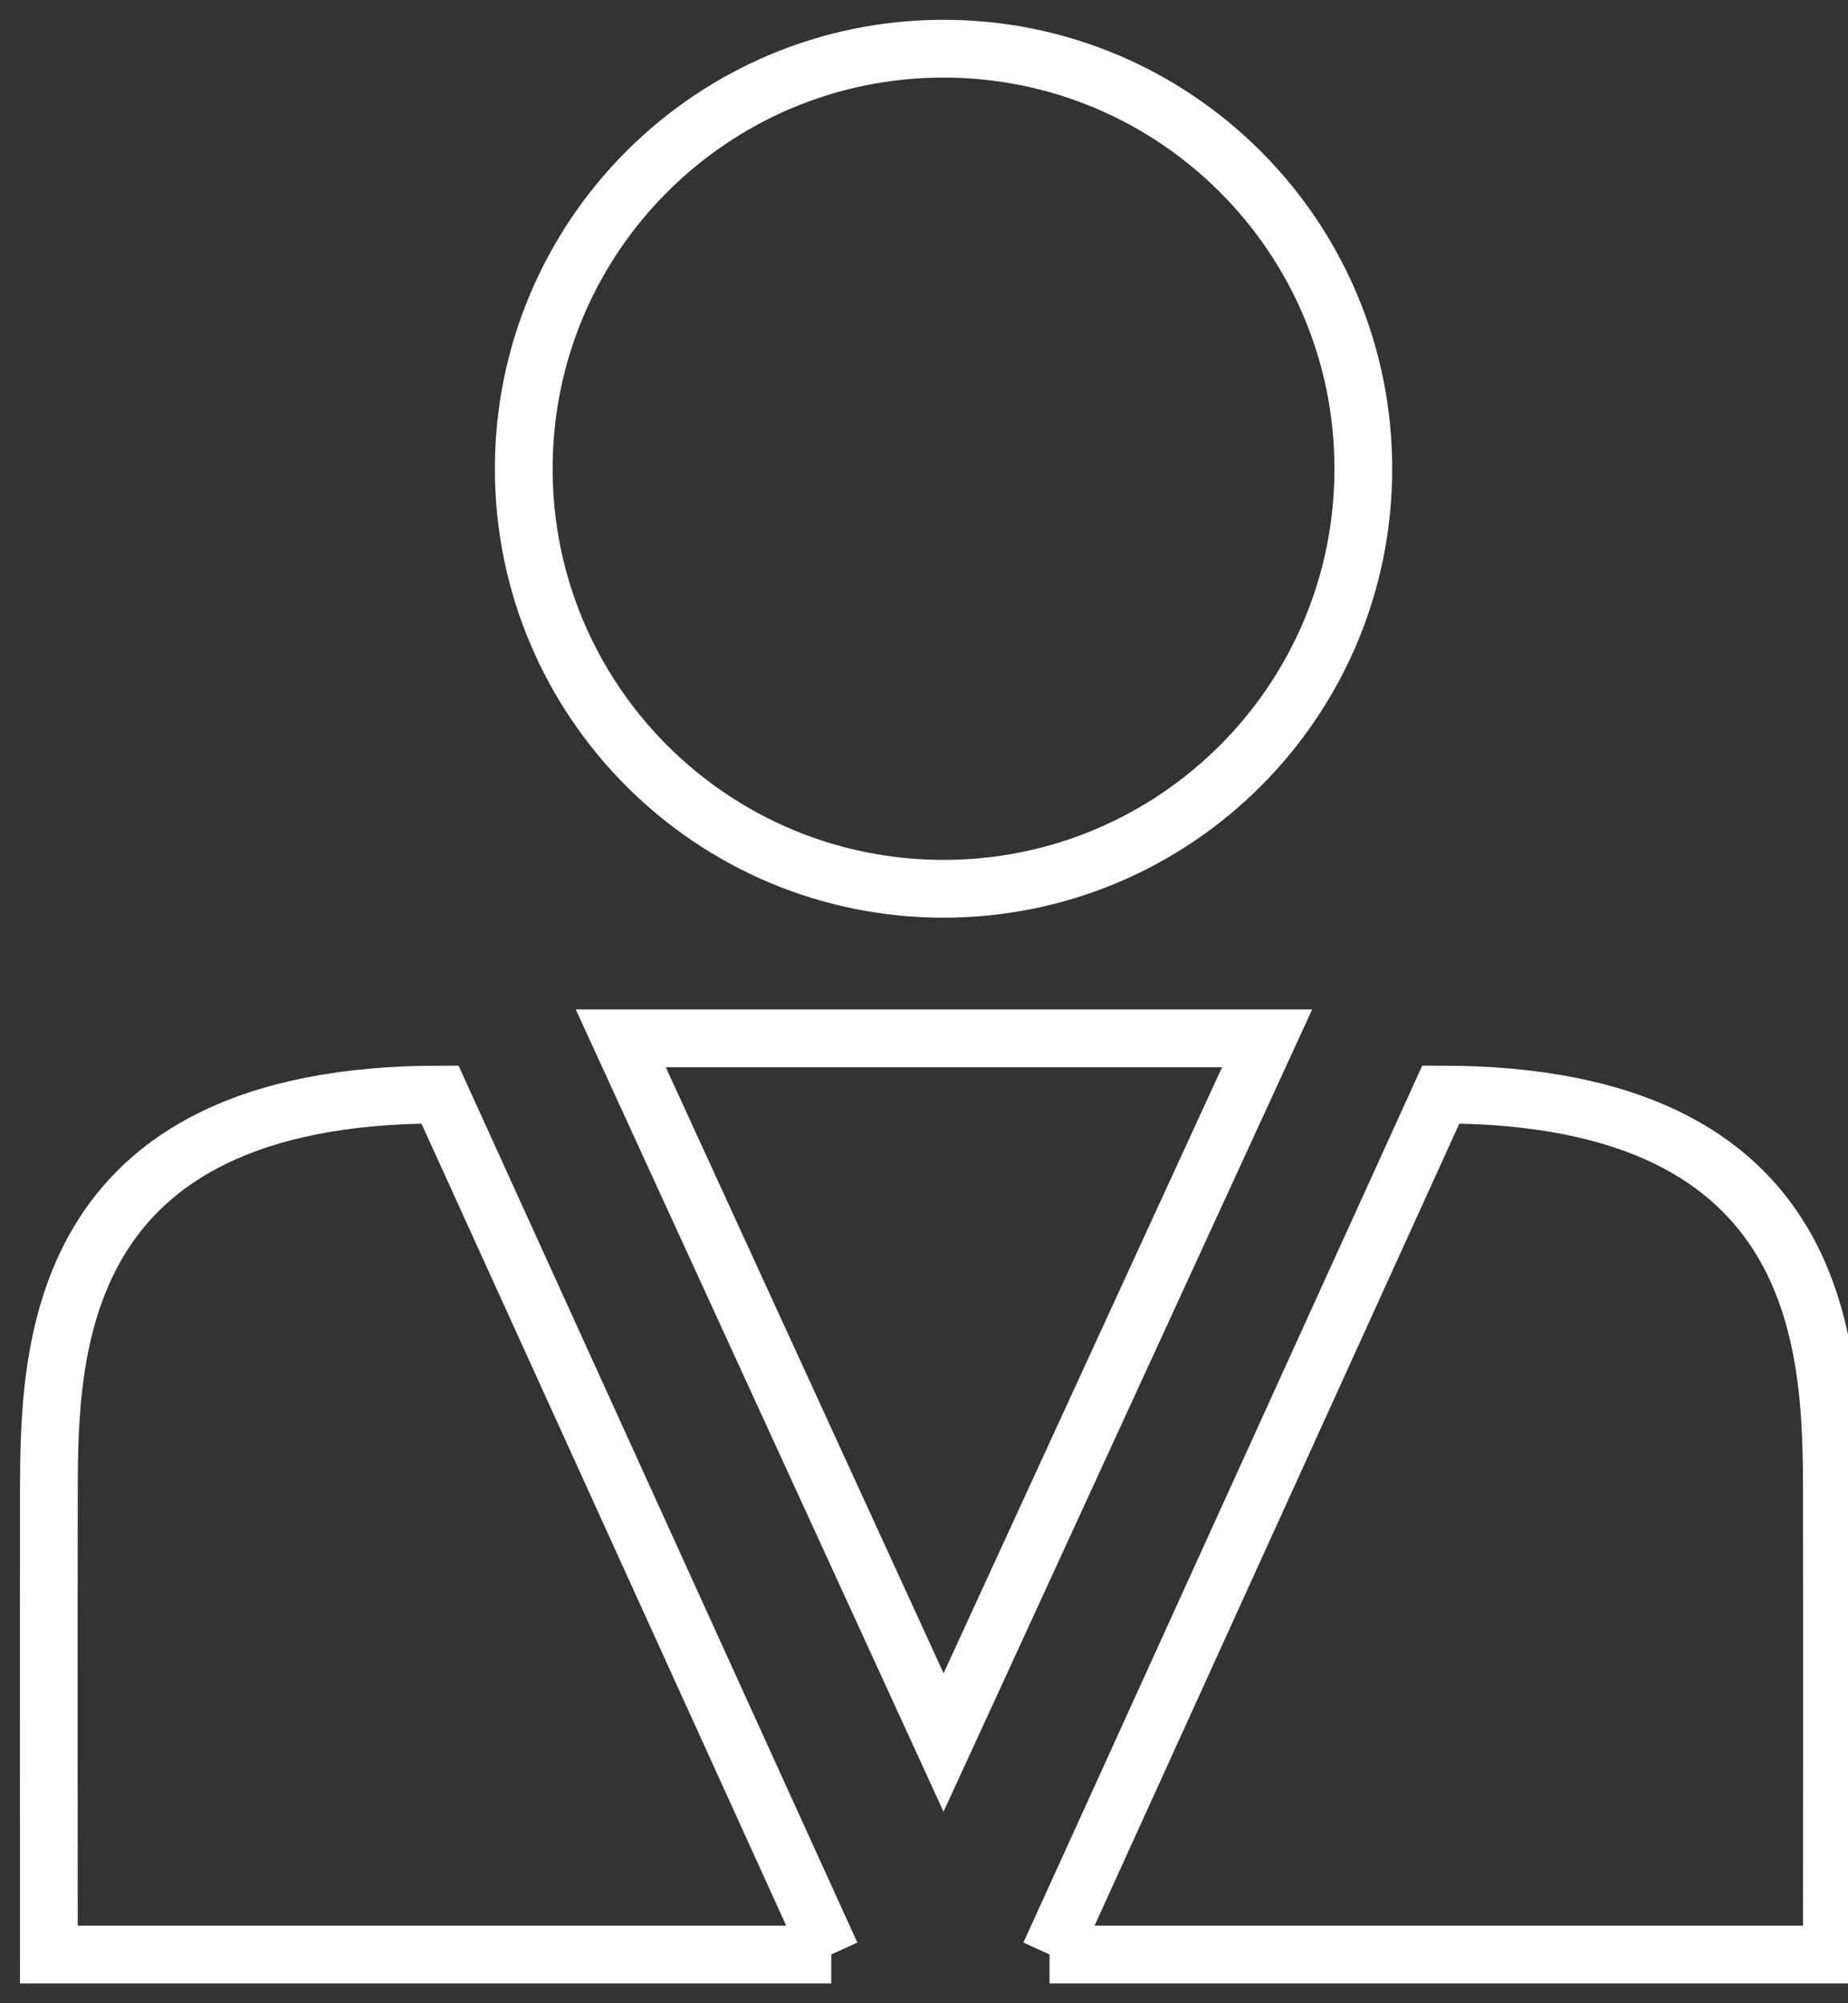
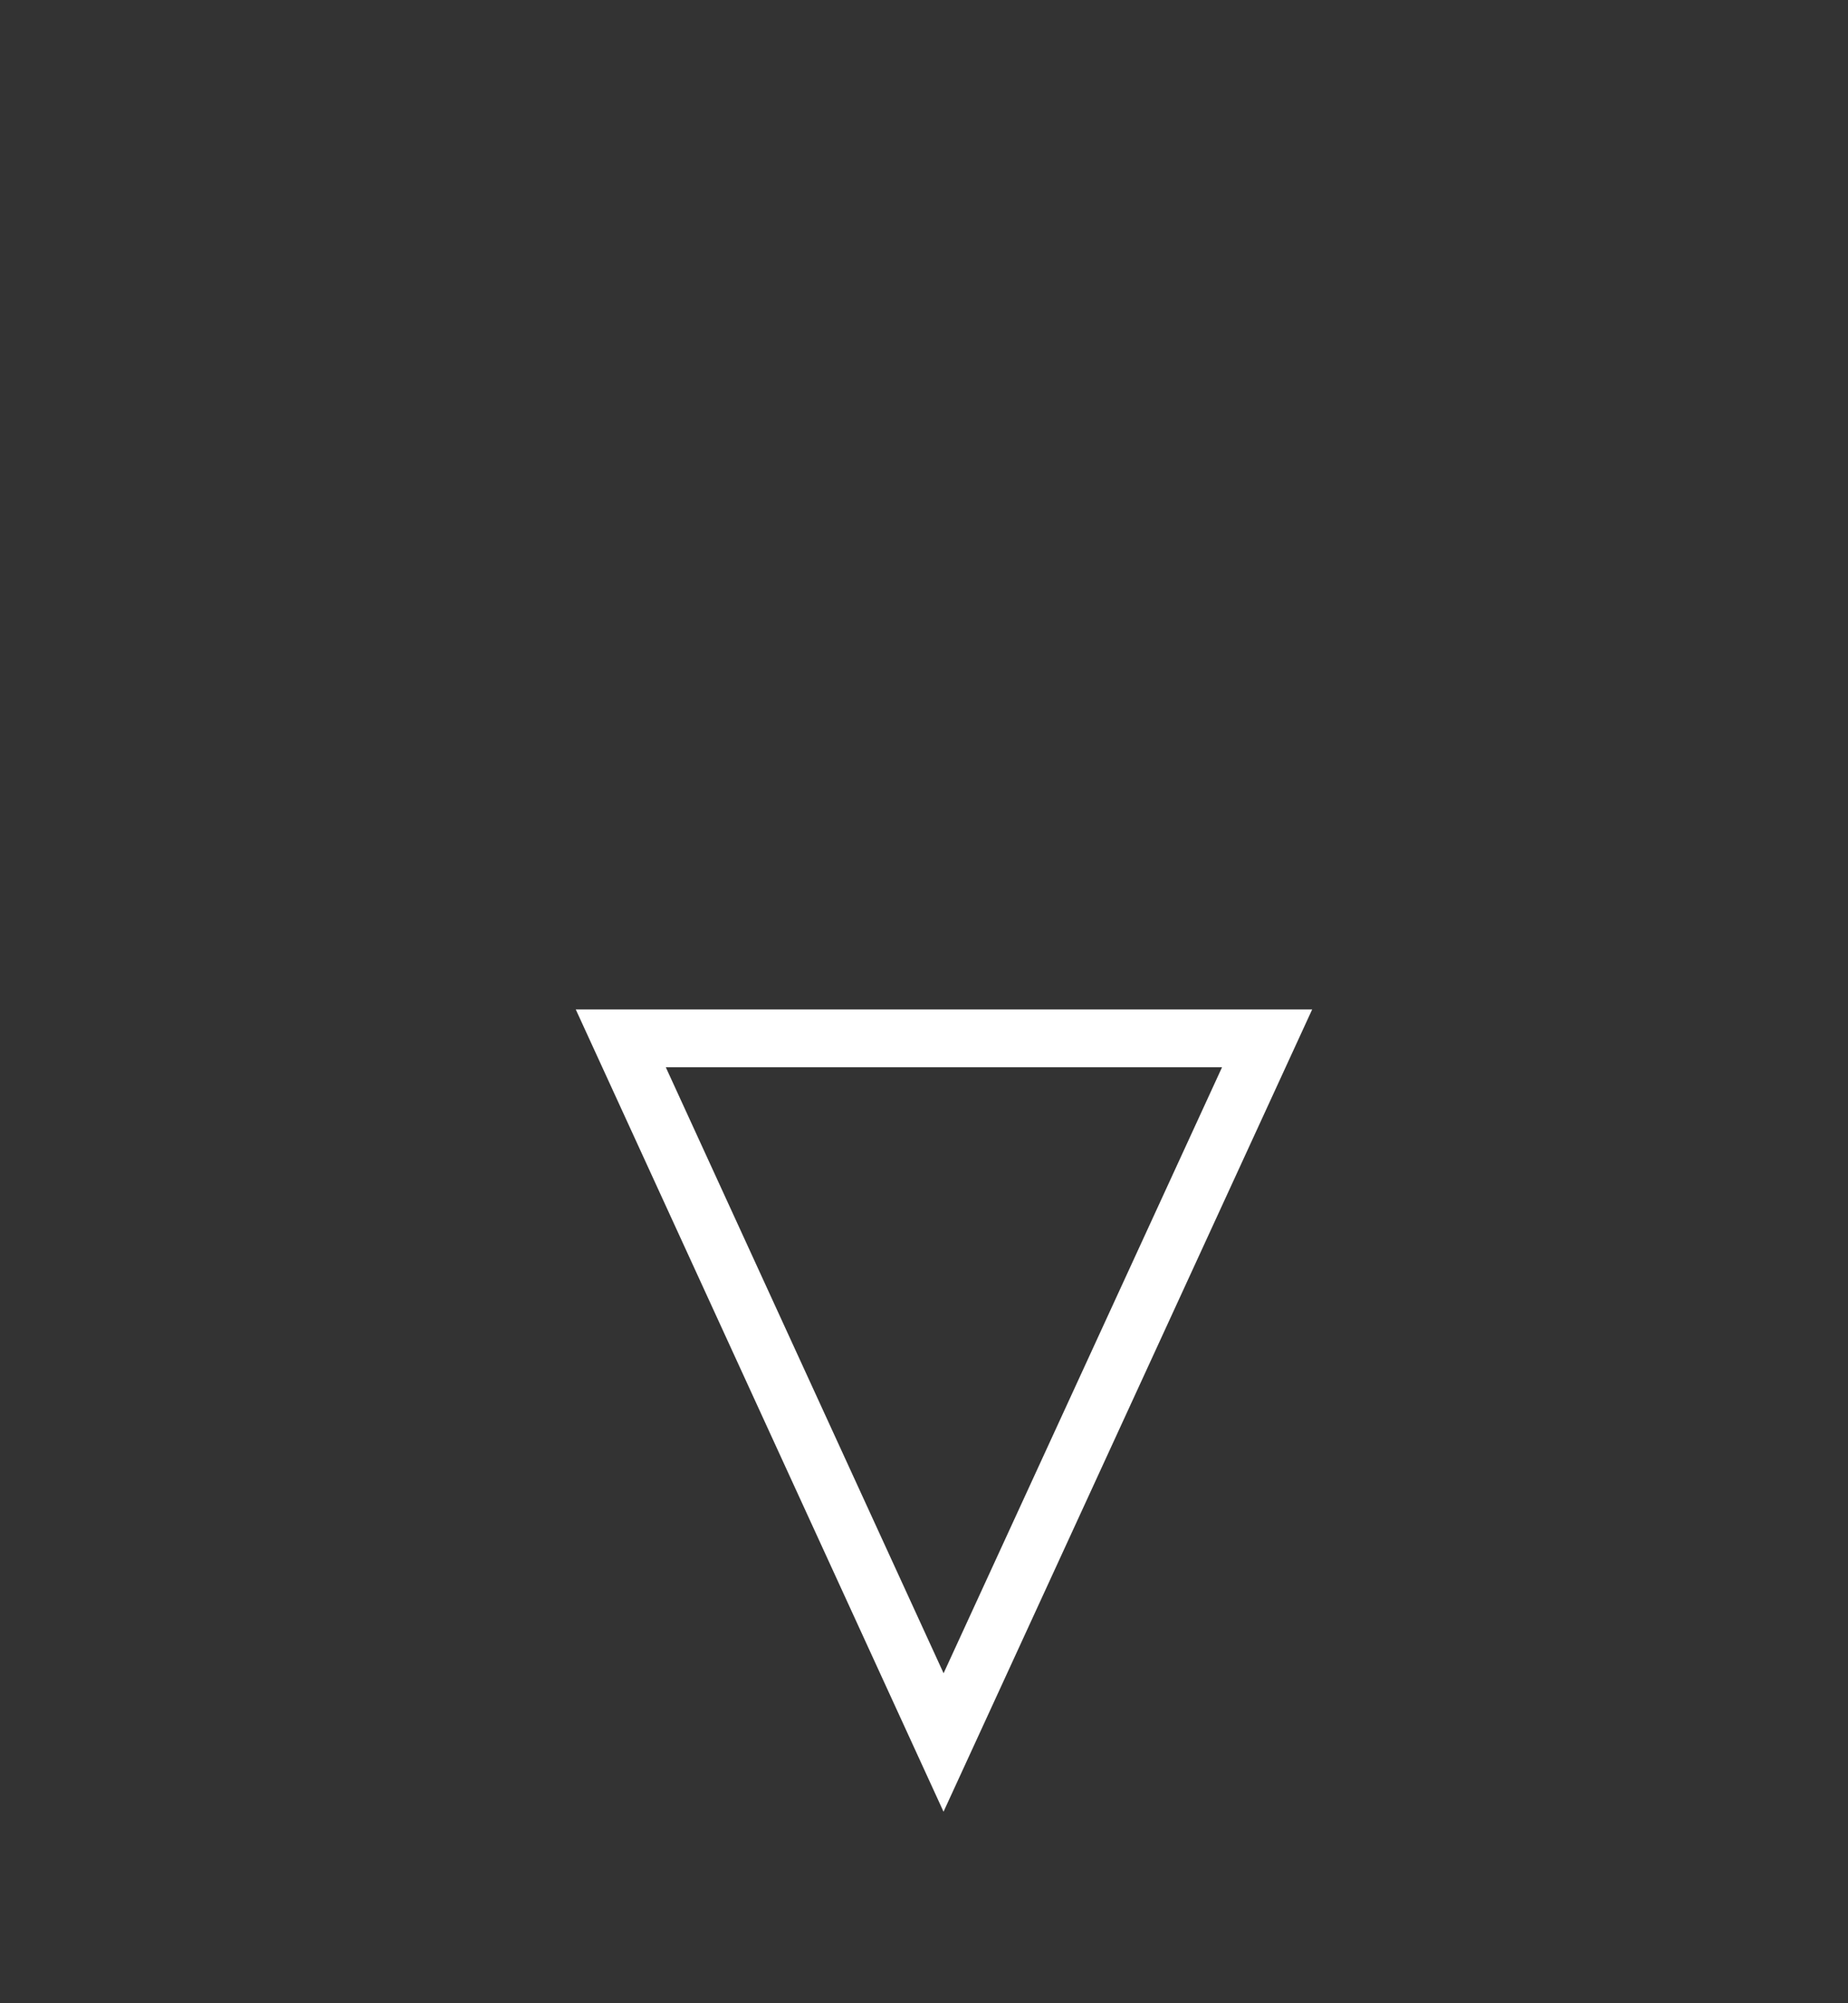
<svg xmlns="http://www.w3.org/2000/svg" width="48" height="52" viewBox="0 0 48 52" fill="none">
  <rect x="0" y="0" width="48" height="52" fill="#333333" stroke="none" />
  <g clip-path="url(#clip0_1_240)">
-     <path d="M24.508 23.071C30.529 23.071 35.411 18.189 35.411 12.168C35.411 6.146 30.529 1.264 24.508 1.264C18.486 1.264 13.604 6.146 13.604 12.168C13.604 18.189 18.486 23.071 24.508 23.071Z" stroke="white" stroke-width="1.5" stroke-miterlimit="10" />
-     <path fill-rule="evenodd" clip-rule="evenodd" d="M21.592 50.736H1.269C1.269 50.736 1.264 41.761 1.269 38.771C1.28 35.142 1.317 28.412 11.428 28.412L21.586 50.736H21.592Z" stroke="white" stroke-width="1.5" stroke-miterlimit="10" />
-     <path fill-rule="evenodd" clip-rule="evenodd" d="M27.26 50.736H47.582C47.582 50.736 47.587 41.761 47.582 38.771C47.572 35.142 47.535 28.412 37.424 28.412L27.265 50.736H27.26Z" stroke="white" stroke-width="1.5" stroke-miterlimit="10" />
    <path fill-rule="evenodd" clip-rule="evenodd" d="M16.124 26.953H32.912L24.508 45.231L16.124 26.953Z" stroke="white" stroke-width="1.5" stroke-miterlimit="10" />
  </g>
  <defs>
    <clipPath id="clip0_1_240">
      <rect width="48" height="52" fill="white" />
    </clipPath>
  </defs>
</svg>